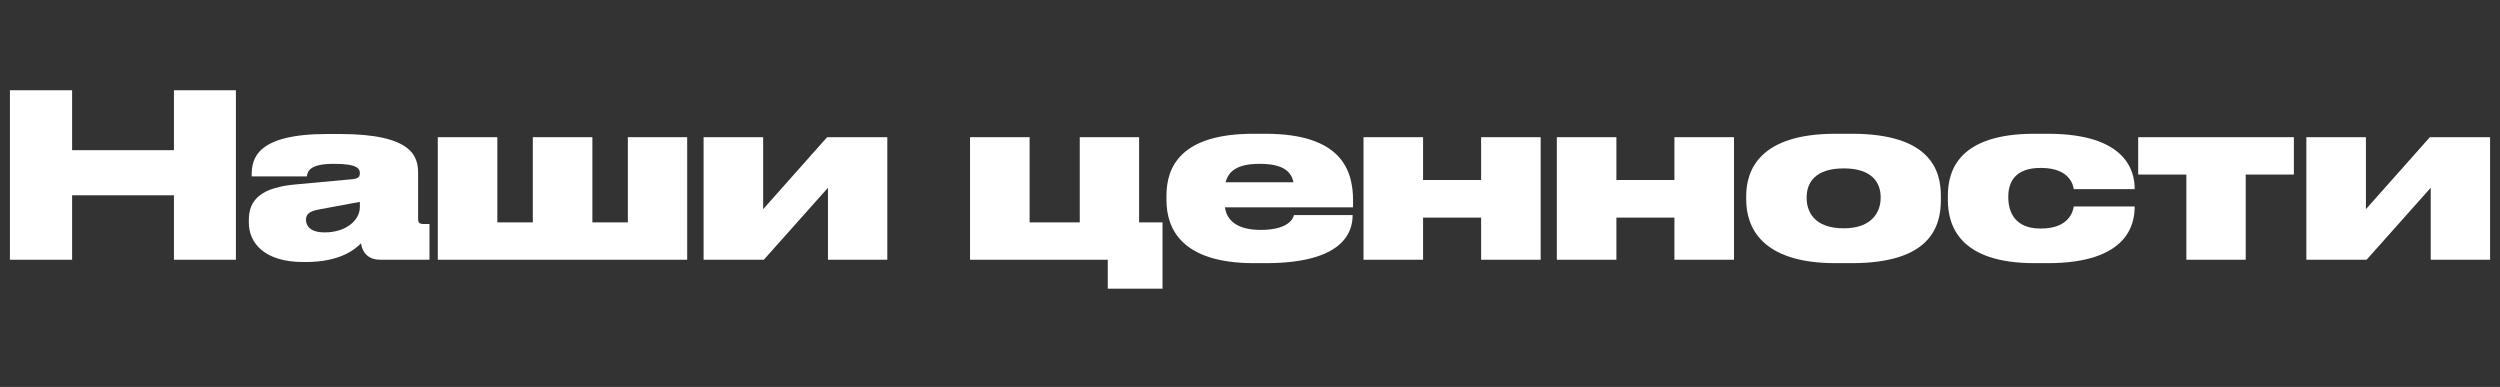
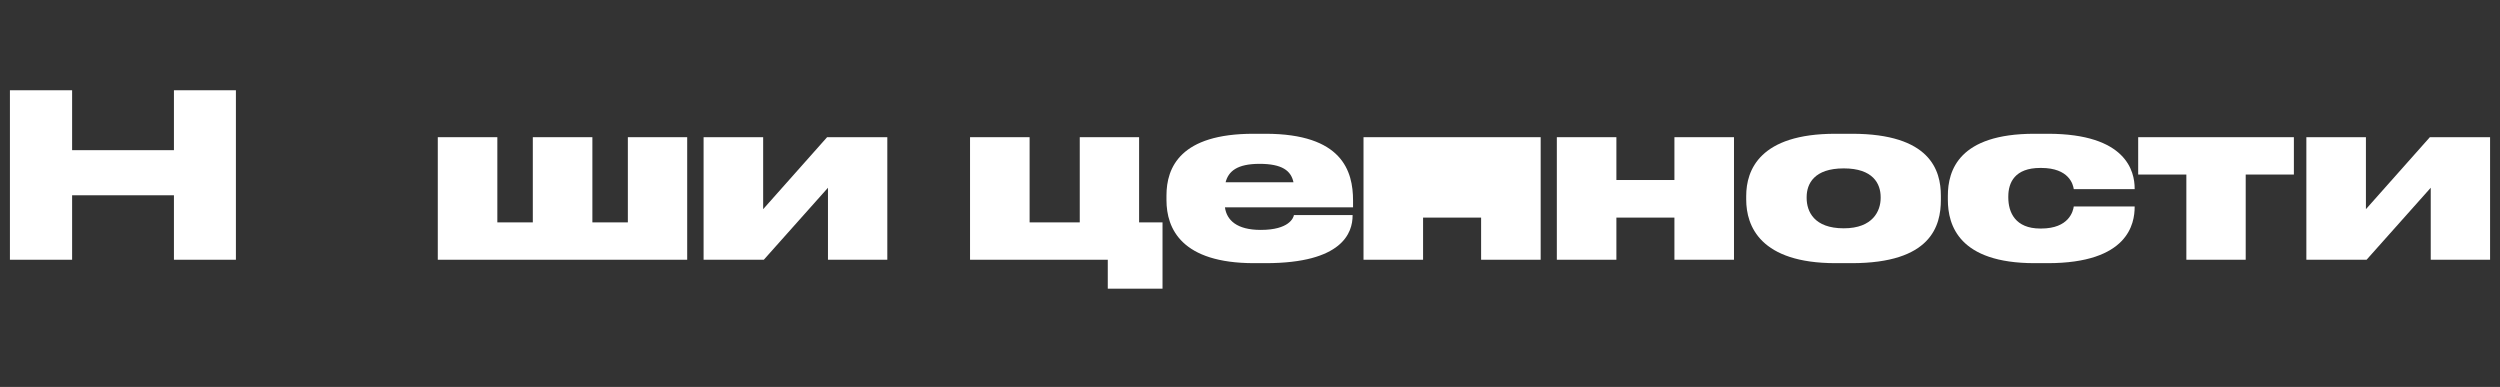
<svg xmlns="http://www.w3.org/2000/svg" width="252" height="39" viewBox="0 0 252 39" fill="none">
  <rect x="0" y="0" width="252" height="39" fill="#333333" stroke="none" />
  <path d="M1 26.182V9.098H7.269V15.137H17.533V9.098H23.779V26.182H17.533V19.684H7.269V26.182H1Z" fill="white" />
-   <path d="M36.274 20.878V20.35L32.301 21.085C31.264 21.268 30.844 21.521 30.844 22.141V22.164C30.844 22.738 31.241 23.427 32.72 23.427C34.928 23.427 36.274 22.164 36.274 20.878ZM36.384 24.529C35.81 25.126 34.288 26.412 30.822 26.412H30.579C26.606 26.412 25.083 24.46 25.083 22.439V22.164C25.083 20.097 26.363 18.88 29.895 18.582L35.612 18.054C36.12 17.985 36.274 17.801 36.274 17.457C36.274 16.997 36.031 16.515 33.691 16.515H33.603C31.065 16.515 30.999 17.388 30.932 17.778H25.37V17.64C25.37 15.987 25.856 13.507 32.985 13.507H34.221C41.638 13.507 42.145 15.803 42.145 17.48V22.049C42.145 22.393 42.234 22.577 42.653 22.577H43.293V26.182H38.305C37.267 26.182 36.561 25.608 36.384 24.529Z" fill="white" />
  <path d="M44.129 26.182V13.829H50.132V22.416H53.708V13.829H59.712V22.416H63.288V13.829H69.269V26.182H44.129Z" fill="white" />
  <path d="M70.922 26.182V13.829H76.926V21.085L83.371 13.829H89.441V26.182H83.459V18.926L76.992 26.182H70.922Z" fill="white" />
  <path d="M117.182 22.416V29.098H111.664V26.182H97.78V13.829H103.784V22.416H108.839V13.829H114.821V22.416H117.182Z" fill="white" />
  <path d="M126.961 16.515C124.688 16.515 123.827 17.273 123.54 18.375H130.383C130.14 17.204 129.235 16.515 126.961 16.515ZM136.342 21.682V21.727C136.342 23.45 135.327 26.527 127.58 26.527H126.41C119.104 26.527 117.58 23.059 117.58 20.166V19.707C117.58 16.86 118.993 13.484 126.343 13.484H127.557C135.305 13.484 136.387 17.25 136.387 20.212V20.901H123.474C123.651 22.187 124.666 23.174 127.072 23.174H127.094C129.941 23.174 130.383 21.957 130.427 21.682H136.342Z" fill="white" />
-   <path d="M143.446 26.182H137.442V13.829H143.446V18.145H149.296V13.829H155.299V26.182H149.296V21.934H143.446V26.182Z" fill="white" />
+   <path d="M143.446 26.182H137.442V13.829H143.446H149.296V13.829H155.299V26.182H149.296V21.934H143.446V26.182Z" fill="white" />
  <path d="M162.932 26.182H156.929V13.829H162.932V18.145H168.782V13.829H174.786V26.182H168.782V21.934H162.932V26.182Z" fill="white" />
  <path d="M186.657 26.527H185.023C177.43 26.527 176.018 22.784 176.018 20.12V19.753C176.018 17.135 177.386 13.484 185.001 13.484H186.679C194.559 13.484 195.64 17.158 195.64 19.73V20.143C195.64 22.784 194.647 26.527 186.657 26.527ZM185.862 16.974H185.84C182.882 16.974 182.11 18.513 182.11 19.868V19.959C182.11 21.314 182.86 23.013 185.84 23.013H185.862C188.798 23.013 189.57 21.245 189.57 19.959V19.868C189.57 18.513 188.798 16.974 185.862 16.974Z" fill="white" />
  <path d="M206.41 26.527H205.085C197.47 26.527 196.344 22.715 196.344 20.143V19.73C196.344 17.181 197.448 13.484 205.063 13.484H206.432C214.356 13.484 215.173 17.296 215.173 18.995V19.064H209.036C208.97 18.605 208.573 16.928 205.747 16.928H205.659C203.099 16.928 202.437 18.398 202.437 19.799V19.913C202.437 21.406 203.143 23.036 205.659 23.036H205.747C208.551 23.036 208.97 21.291 209.036 20.809H215.173V20.855C215.173 22.531 214.533 26.527 206.41 26.527Z" fill="white" />
  <path d="M220.385 26.182V17.594H215.529V13.829H231.223V17.594H226.367V26.182H220.385Z" fill="white" />
  <path d="M232.481 26.182V13.829H238.485V21.085L244.93 13.829H251V26.182H245.018V18.926L238.551 26.182H232.481Z" fill="white" />
</svg>